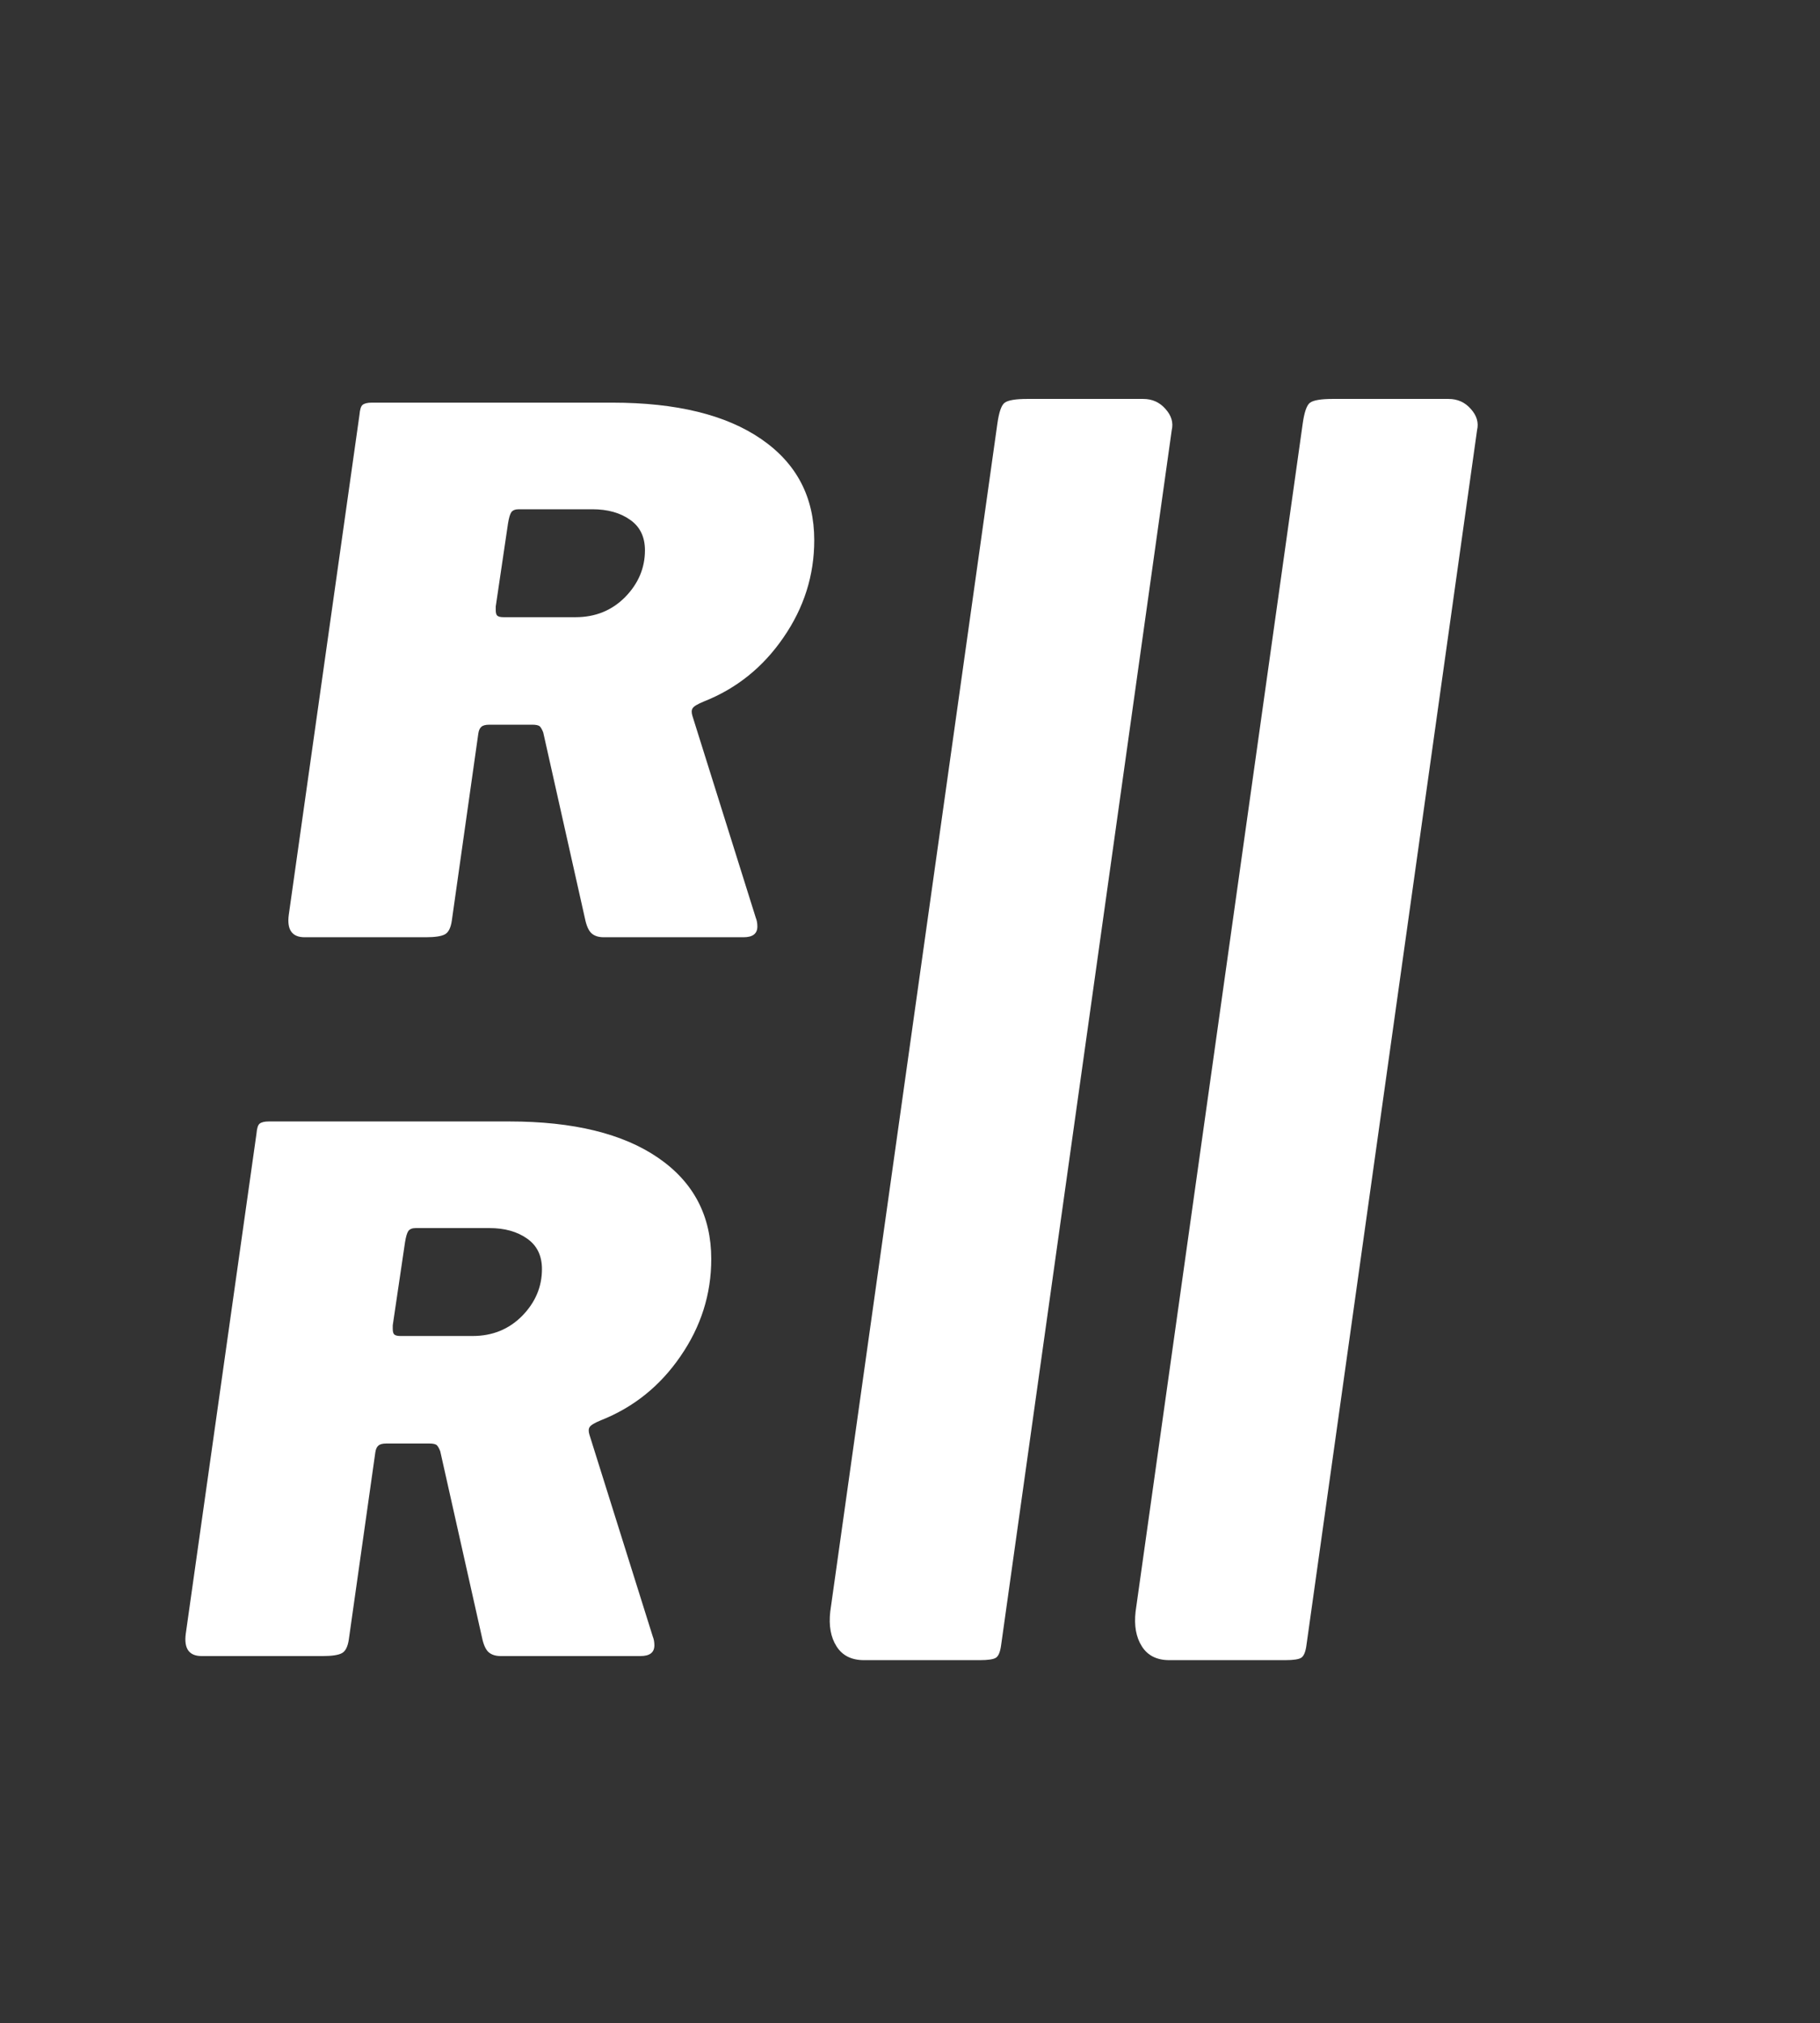
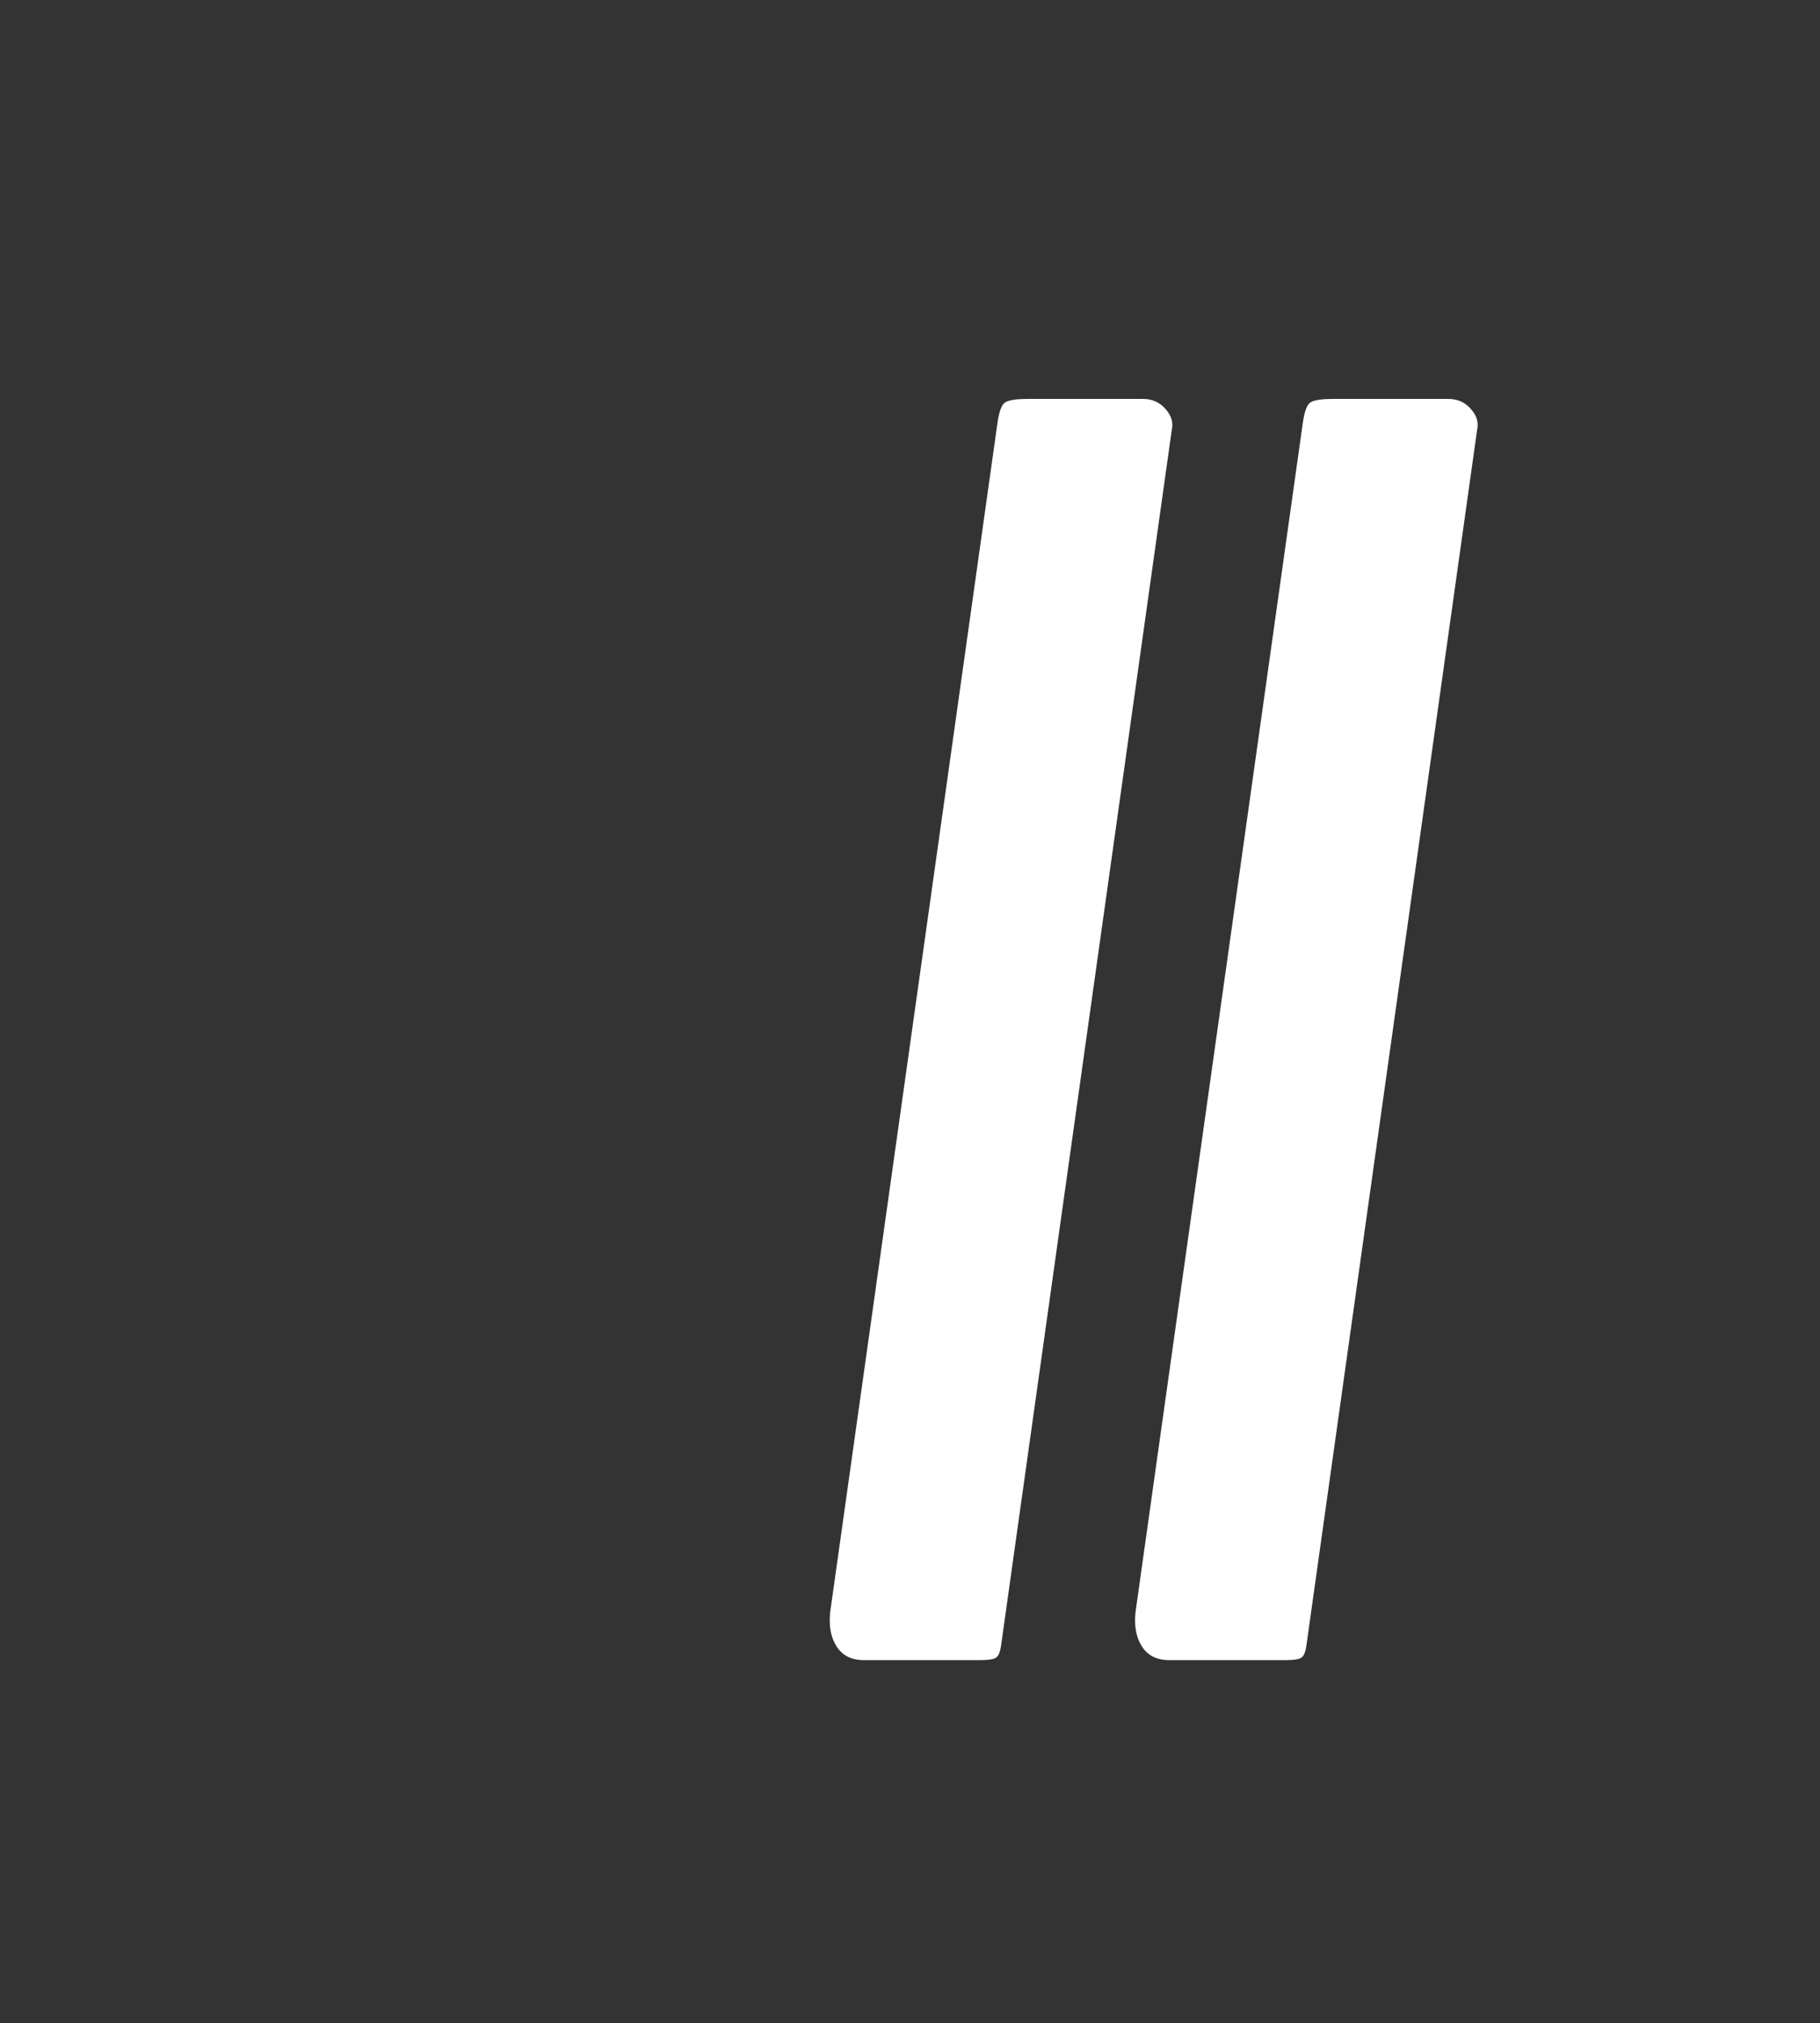
<svg xmlns="http://www.w3.org/2000/svg" width="170" zoomAndPan="magnify" viewBox="0 0 127.5 141.75" height="189" preserveAspectRatio="xMidYMid meet" version="1.0">
  <rect x="0" y="0" width="127.5" height="141.75" fill="#333333" stroke="none" />
  <defs>
    <g />
  </defs>
  <g fill="#ffffff" fill-opacity="1">
    <g transform="translate(12.061, 116.021)">
      <g>
-         <path d="M 33.672 -1.359 C 33.742 -1.191 33.781 -0.988 33.781 -0.75 C 33.781 -0.25 33.457 0 32.812 0 L 23.016 0 C 22.648 0 22.363 -0.094 22.156 -0.281 C 21.957 -0.469 21.805 -0.812 21.703 -1.312 L 18.781 -14.344 C 18.707 -14.539 18.629 -14.68 18.547 -14.766 C 18.461 -14.848 18.285 -14.891 18.016 -14.891 L 15 -14.891 C 14.727 -14.891 14.539 -14.836 14.438 -14.734 C 14.332 -14.641 14.266 -14.488 14.234 -14.281 L 12.375 -1.156 C 12.301 -0.656 12.141 -0.336 11.891 -0.203 C 11.641 -0.066 11.191 0 10.547 0 L 2.062 0 C 1.188 0 0.816 -0.52 0.953 -1.562 L 5.906 -36.594 C 5.938 -36.969 6.008 -37.203 6.125 -37.297 C 6.25 -37.398 6.461 -37.453 6.766 -37.453 L 23.625 -37.453 C 28.102 -37.453 31.578 -36.602 34.047 -34.906 C 36.523 -33.207 37.766 -30.844 37.766 -27.812 C 37.766 -25.352 37.047 -23.082 35.609 -21 C 34.18 -18.914 32.32 -17.422 30.031 -16.516 C 29.594 -16.336 29.332 -16.18 29.25 -16.047 C 29.164 -15.922 29.16 -15.738 29.234 -15.5 Z M 21.047 -22.422 C 22.43 -22.422 23.586 -22.891 24.516 -23.828 C 25.441 -24.773 25.906 -25.867 25.906 -27.109 C 25.906 -28.055 25.555 -28.77 24.859 -29.25 C 24.172 -29.738 23.289 -29.984 22.219 -29.984 L 17.062 -29.984 C 16.82 -29.984 16.648 -29.914 16.547 -29.781 C 16.453 -29.645 16.375 -29.379 16.312 -28.984 L 15.453 -23.172 L 15.453 -22.922 C 15.453 -22.711 15.492 -22.578 15.578 -22.516 C 15.66 -22.453 15.801 -22.422 16 -22.422 Z M 21.047 -22.422 " />
-       </g>
+         </g>
    </g>
  </g>
  <g fill="#ffffff" fill-opacity="1">
    <g transform="translate(19.276, 65.662)">
      <g>
-         <path d="M 33.672 -1.359 C 33.742 -1.191 33.781 -0.988 33.781 -0.75 C 33.781 -0.25 33.457 0 32.812 0 L 23.016 0 C 22.648 0 22.363 -0.094 22.156 -0.281 C 21.957 -0.469 21.805 -0.812 21.703 -1.312 L 18.781 -14.344 C 18.707 -14.539 18.629 -14.68 18.547 -14.766 C 18.461 -14.848 18.285 -14.891 18.016 -14.891 L 15 -14.891 C 14.727 -14.891 14.539 -14.836 14.438 -14.734 C 14.332 -14.641 14.266 -14.488 14.234 -14.281 L 12.375 -1.156 C 12.301 -0.656 12.141 -0.336 11.891 -0.203 C 11.641 -0.066 11.191 0 10.547 0 L 2.062 0 C 1.188 0 0.816 -0.52 0.953 -1.562 L 5.906 -36.594 C 5.938 -36.969 6.008 -37.203 6.125 -37.297 C 6.25 -37.398 6.461 -37.453 6.766 -37.453 L 23.625 -37.453 C 28.102 -37.453 31.578 -36.602 34.047 -34.906 C 36.523 -33.207 37.766 -30.844 37.766 -27.812 C 37.766 -25.352 37.047 -23.082 35.609 -21 C 34.18 -18.914 32.32 -17.422 30.031 -16.516 C 29.594 -16.336 29.332 -16.18 29.25 -16.047 C 29.164 -15.922 29.16 -15.738 29.234 -15.5 Z M 21.047 -22.422 C 22.43 -22.422 23.586 -22.891 24.516 -23.828 C 25.441 -24.773 25.906 -25.867 25.906 -27.109 C 25.906 -28.055 25.555 -28.77 24.859 -29.25 C 24.172 -29.738 23.289 -29.984 22.219 -29.984 L 17.062 -29.984 C 16.82 -29.984 16.648 -29.914 16.547 -29.781 C 16.453 -29.645 16.375 -29.379 16.312 -28.984 L 15.453 -23.172 L 15.453 -22.922 C 15.453 -22.711 15.492 -22.578 15.578 -22.516 C 15.66 -22.453 15.801 -22.422 16 -22.422 Z M 21.047 -22.422 " />
-       </g>
+         </g>
    </g>
  </g>
  <g fill="#ffffff" fill-opacity="1">
    <g transform="translate(58.43, 101.902)">
      <g>
        <path d="M 2.094 14.406 C 1.219 14.406 0.578 14.082 0.172 13.438 C -0.234 12.801 -0.379 11.988 -0.266 11 L 11.438 -72.203 C 11.551 -73.023 11.723 -73.52 11.953 -73.688 C 12.191 -73.863 12.719 -73.953 13.531 -73.953 L 21.656 -73.953 C 22.289 -73.953 22.812 -73.719 23.219 -73.25 C 23.633 -72.789 23.781 -72.297 23.656 -71.766 L 11.703 13.359 C 11.641 13.828 11.52 14.117 11.344 14.234 C 11.176 14.348 10.801 14.406 10.219 14.406 Z M 2.094 14.406 " />
      </g>
    </g>
  </g>
  <g fill="#ffffff" fill-opacity="1">
    <g transform="translate(79.82, 101.902)">
      <g>
        <path d="M 2.094 14.406 C 1.219 14.406 0.578 14.082 0.172 13.438 C -0.234 12.801 -0.379 11.988 -0.266 11 L 11.438 -72.203 C 11.551 -73.023 11.723 -73.52 11.953 -73.688 C 12.191 -73.863 12.719 -73.953 13.531 -73.953 L 21.656 -73.953 C 22.289 -73.953 22.812 -73.719 23.219 -73.25 C 23.633 -72.789 23.781 -72.297 23.656 -71.766 L 11.703 13.359 C 11.641 13.828 11.52 14.117 11.344 14.234 C 11.176 14.348 10.801 14.406 10.219 14.406 Z M 2.094 14.406 " />
      </g>
    </g>
  </g>
</svg>